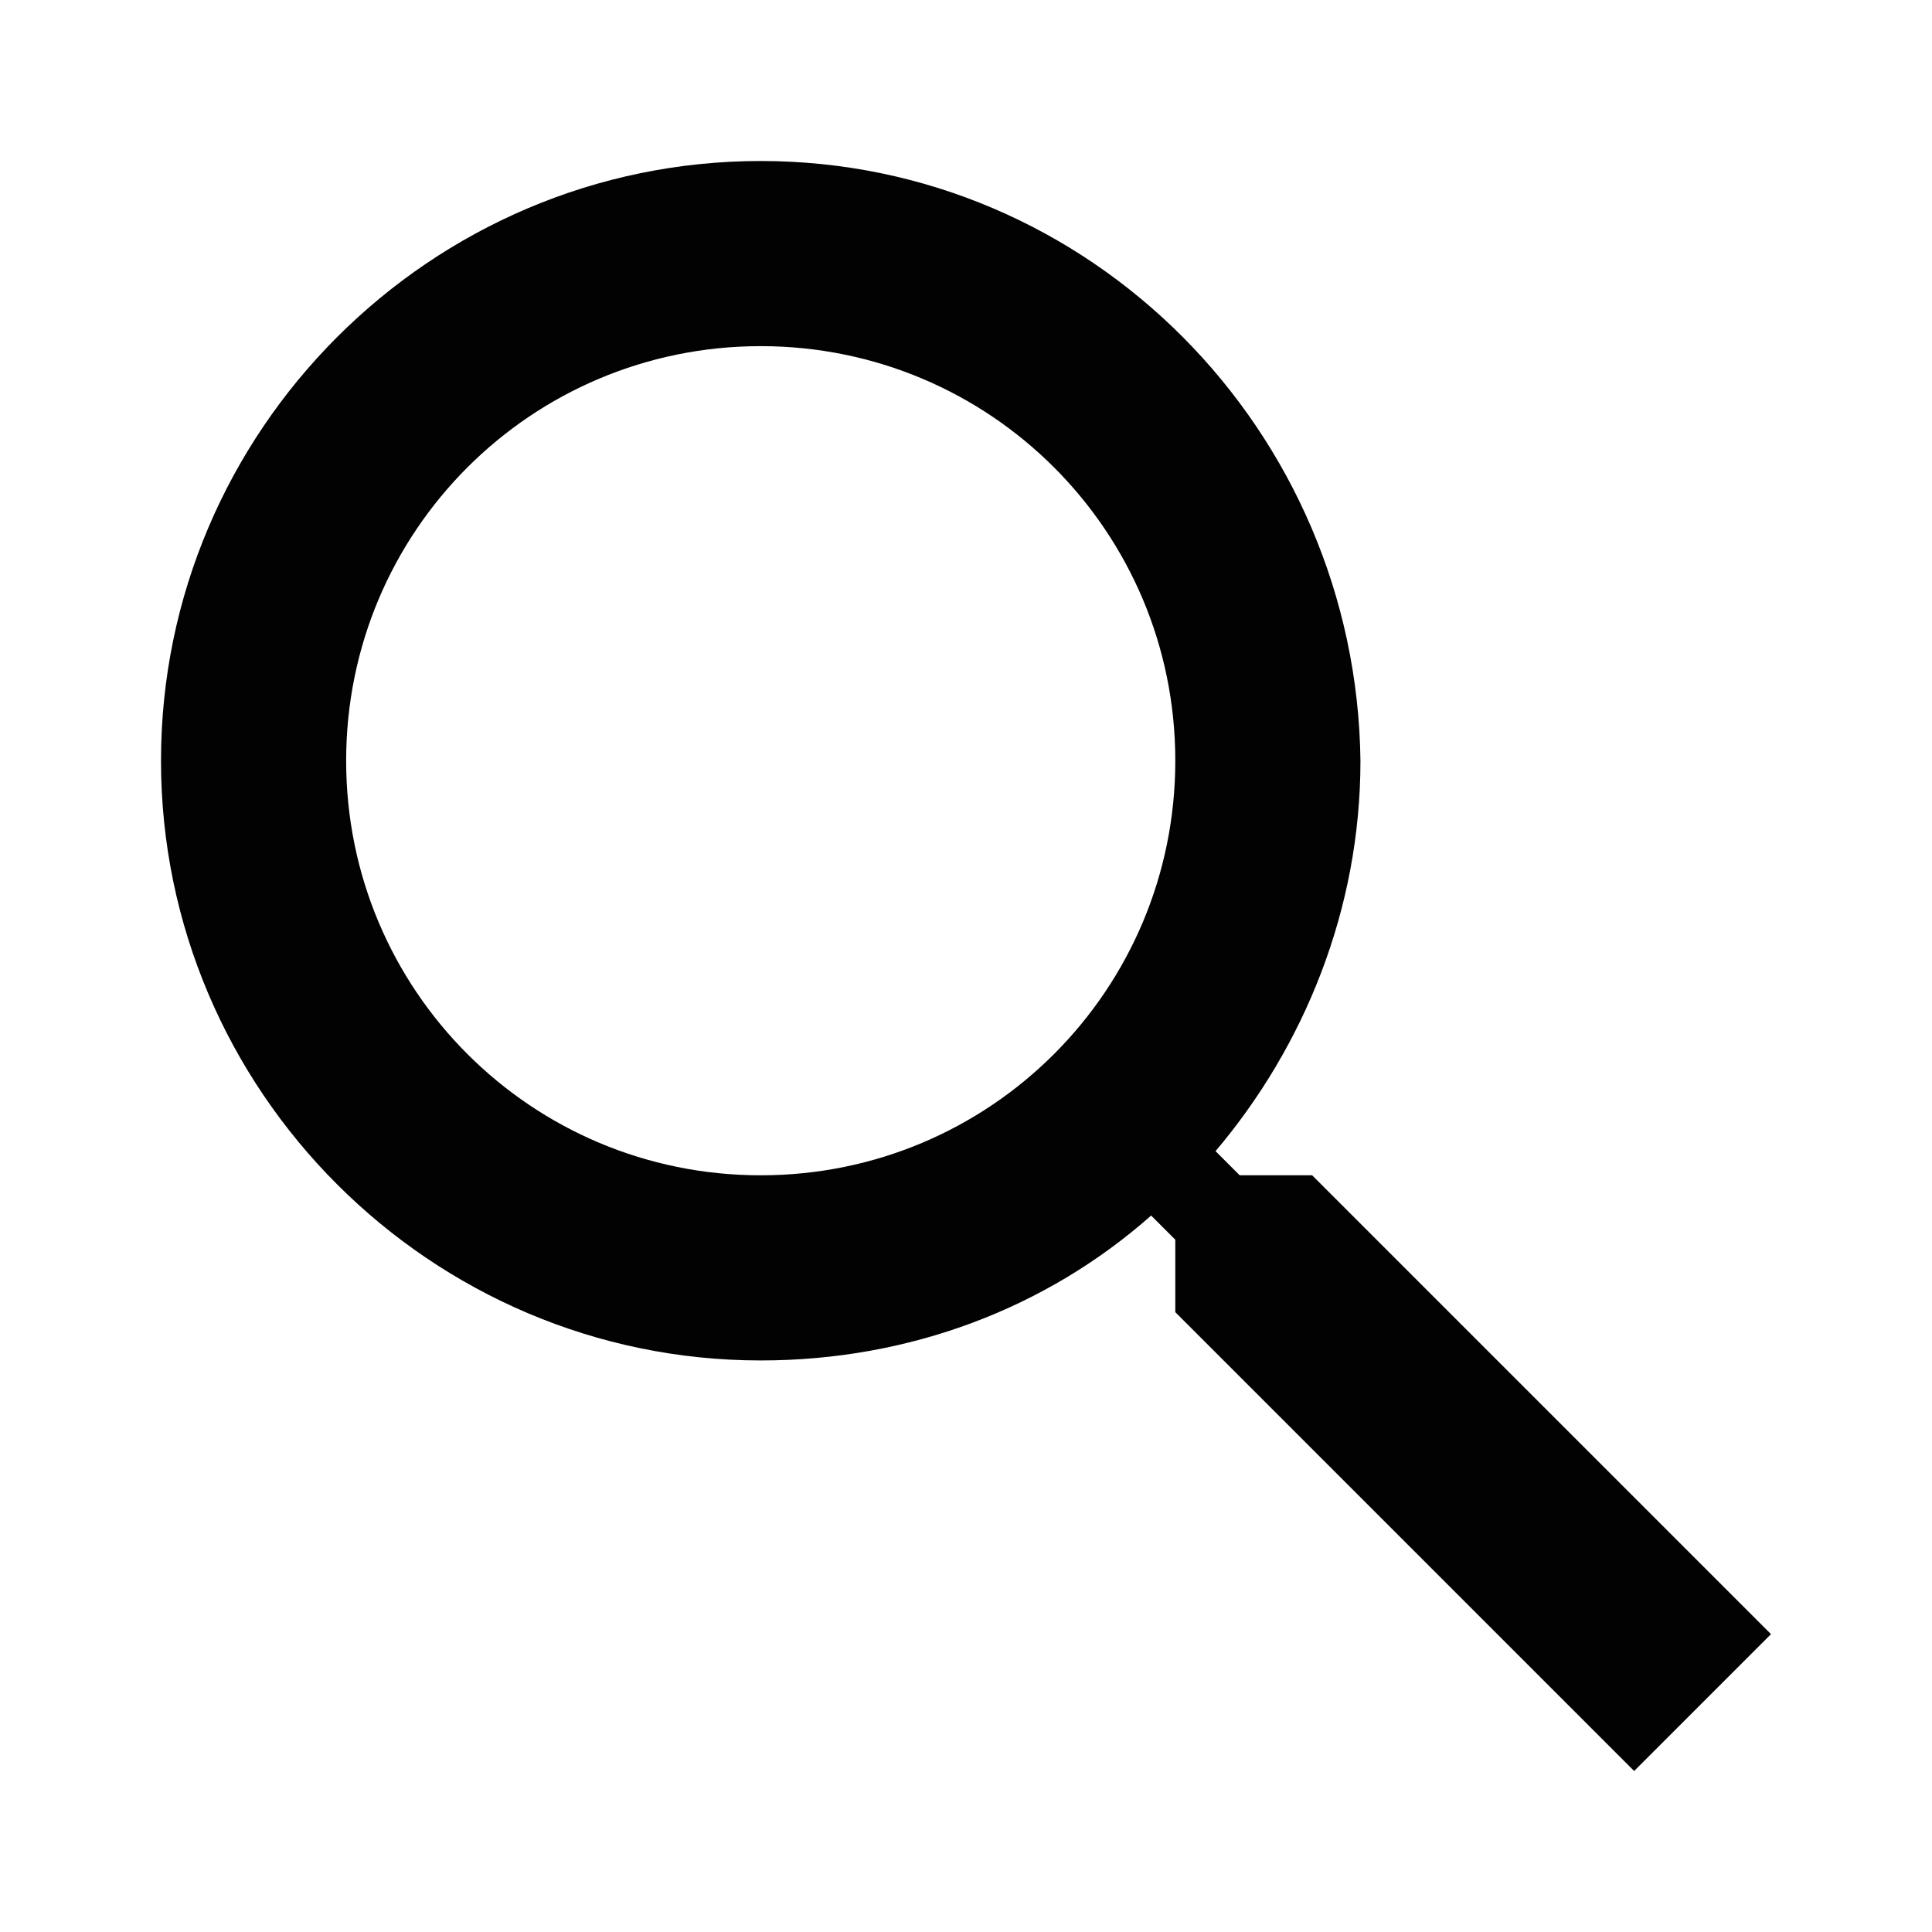
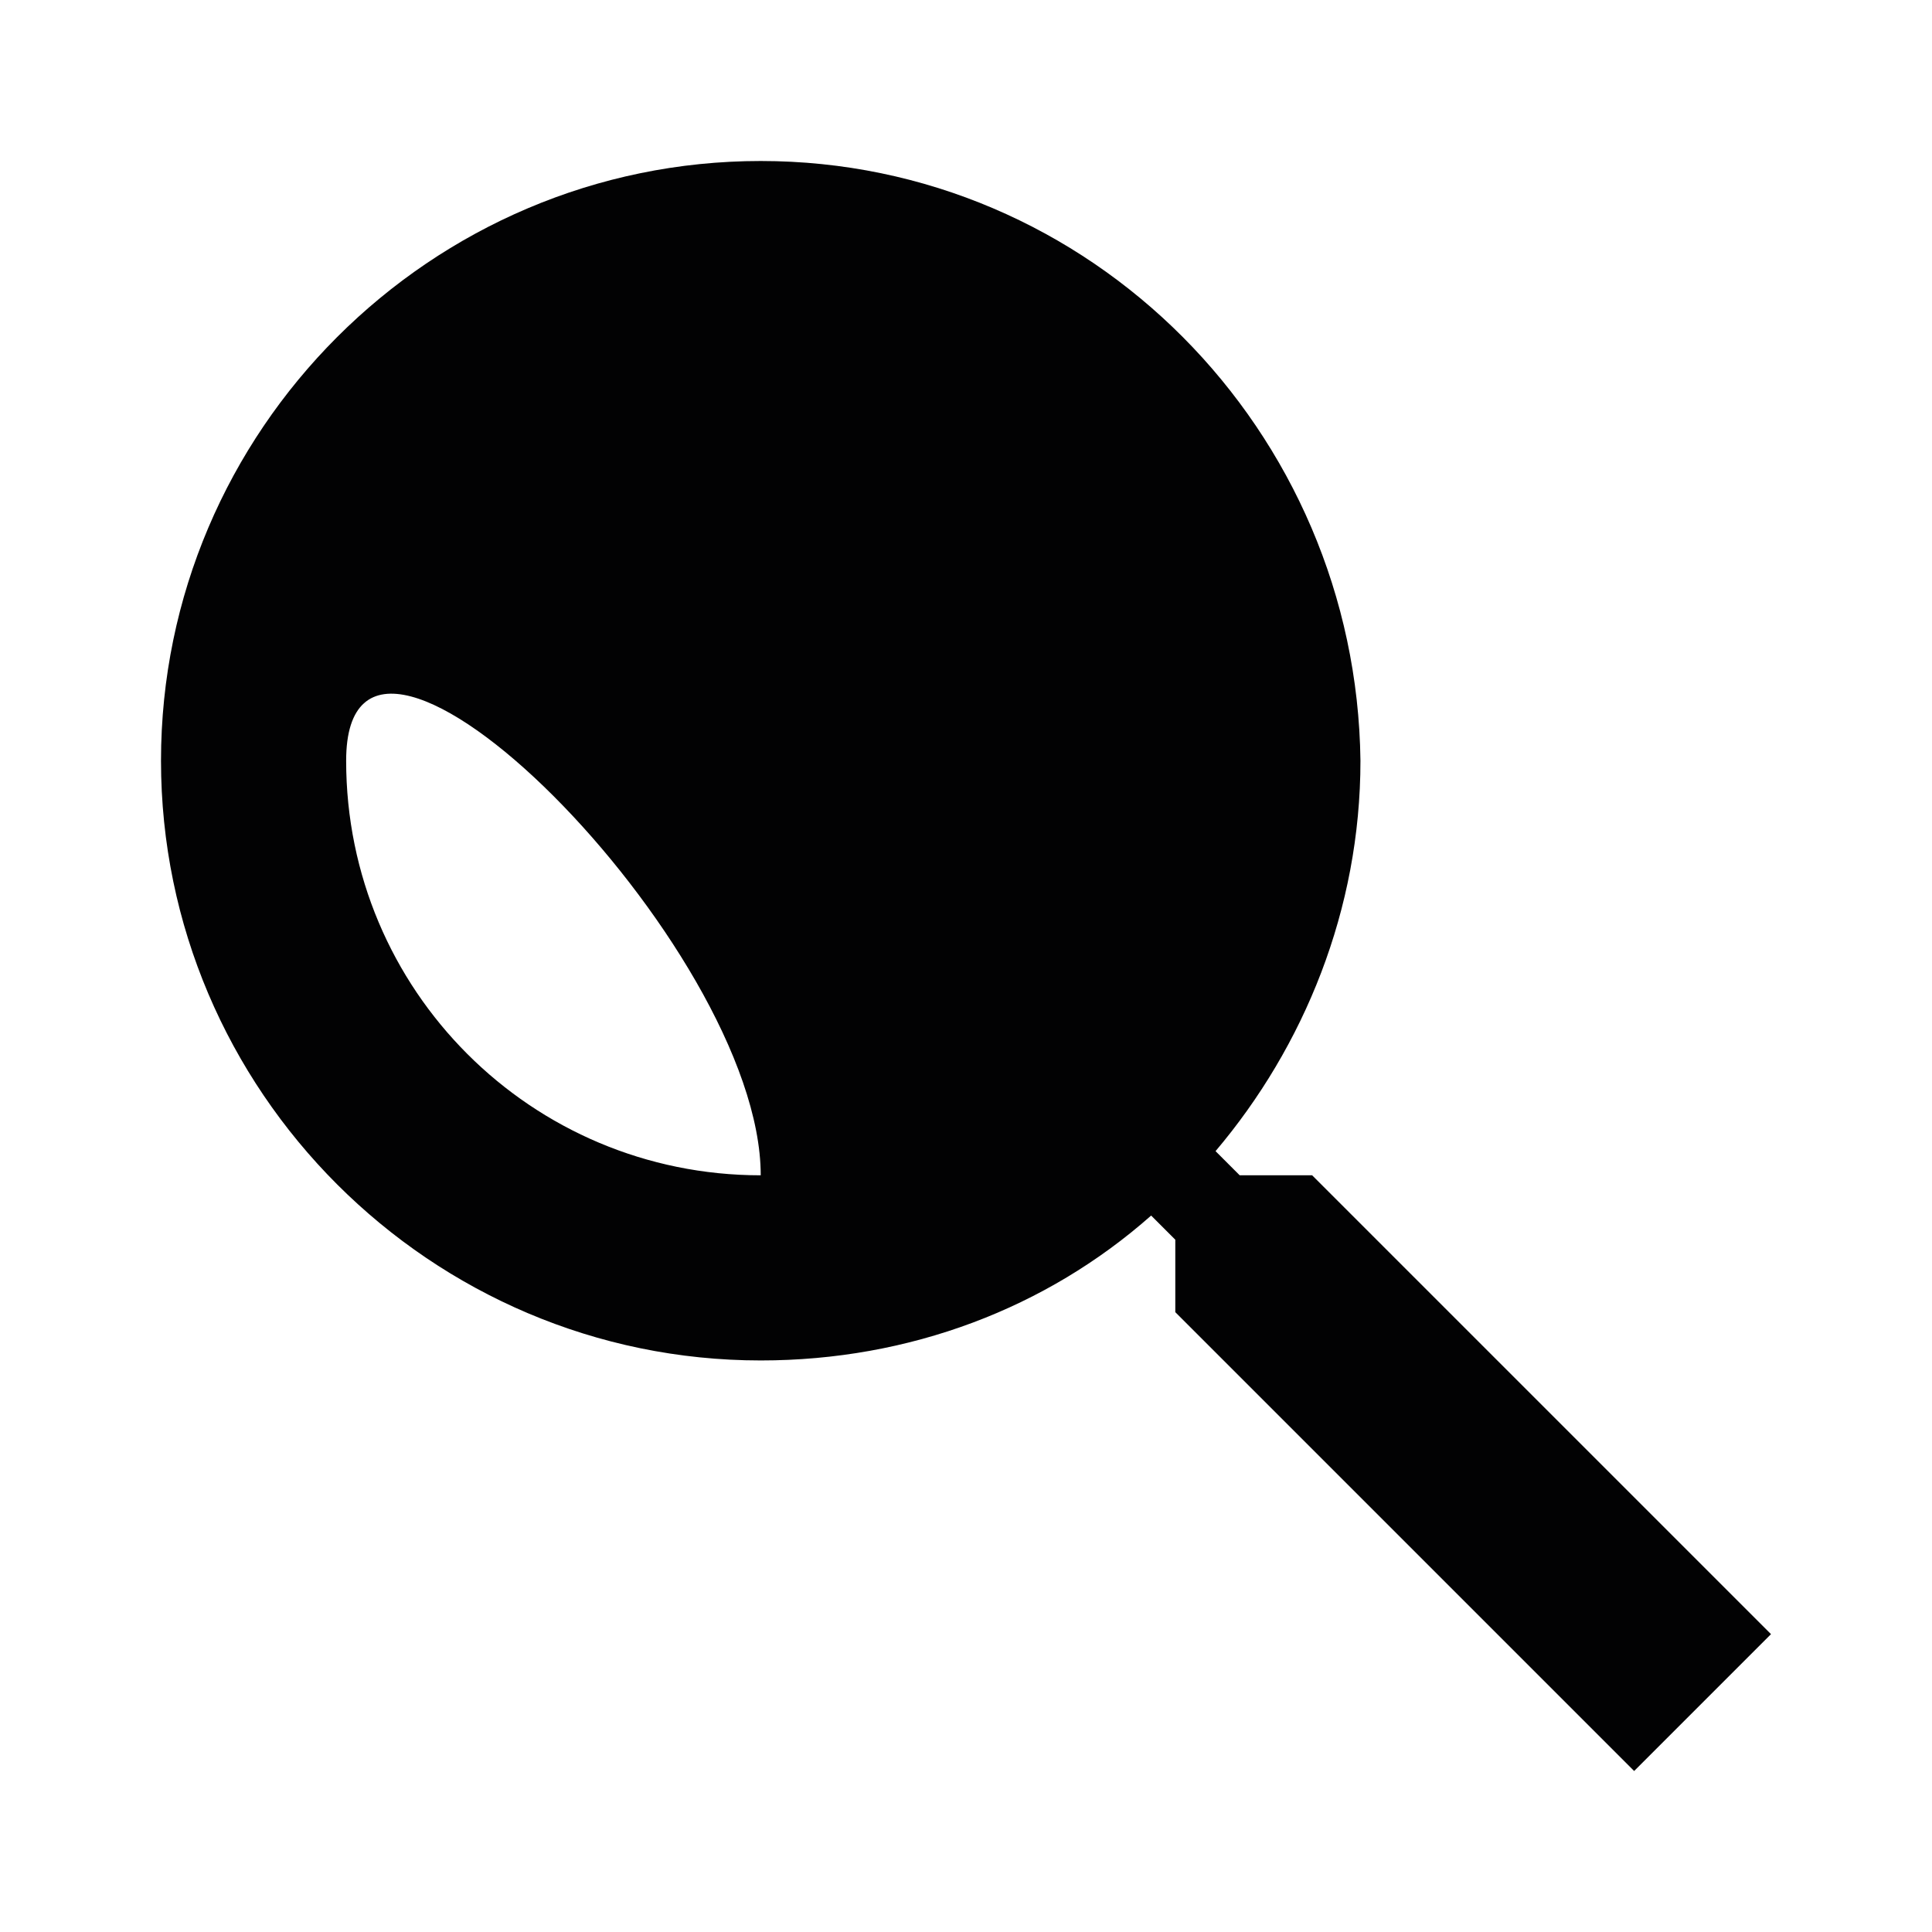
<svg xmlns="http://www.w3.org/2000/svg" version="1.1" id="Ebene_1" x="0px" y="0px" viewBox="0 0 48 48" style="enable-background:new 0 0 48 48;" xml:space="preserve">
  <style type="text/css">
	.st0{fill:#020203;}
</style>
-   <path class="st0" d="M32.6,29.2h-1.8l-0.6-0.6c2.2-2.6,3.6-6,3.6-9.7C33.7,10.7,27.1,4,18.9,4S4,10.7,4,18.9s6.7,14.9,14.9,14.9  c3.7,0,7.1-1.3,9.7-3.6l0.6,0.6v1.8L40.6,44l3.4-3.4L32.6,29.2z M18.9,29.2c-5.7,0-10.3-4.6-10.3-10.3S13.2,8.6,18.9,8.6  s10.3,4.6,10.3,10.3S24.6,29.2,18.9,29.2z" />
+   <path class="st0" d="M32.6,29.2h-1.8l-0.6-0.6c2.2-2.6,3.6-6,3.6-9.7C33.7,10.7,27.1,4,18.9,4S4,10.7,4,18.9s6.7,14.9,14.9,14.9  c3.7,0,7.1-1.3,9.7-3.6l0.6,0.6v1.8L40.6,44l3.4-3.4L32.6,29.2z M18.9,29.2c-5.7,0-10.3-4.6-10.3-10.3s10.3,4.6,10.3,10.3S24.6,29.2,18.9,29.2z" />
</svg>